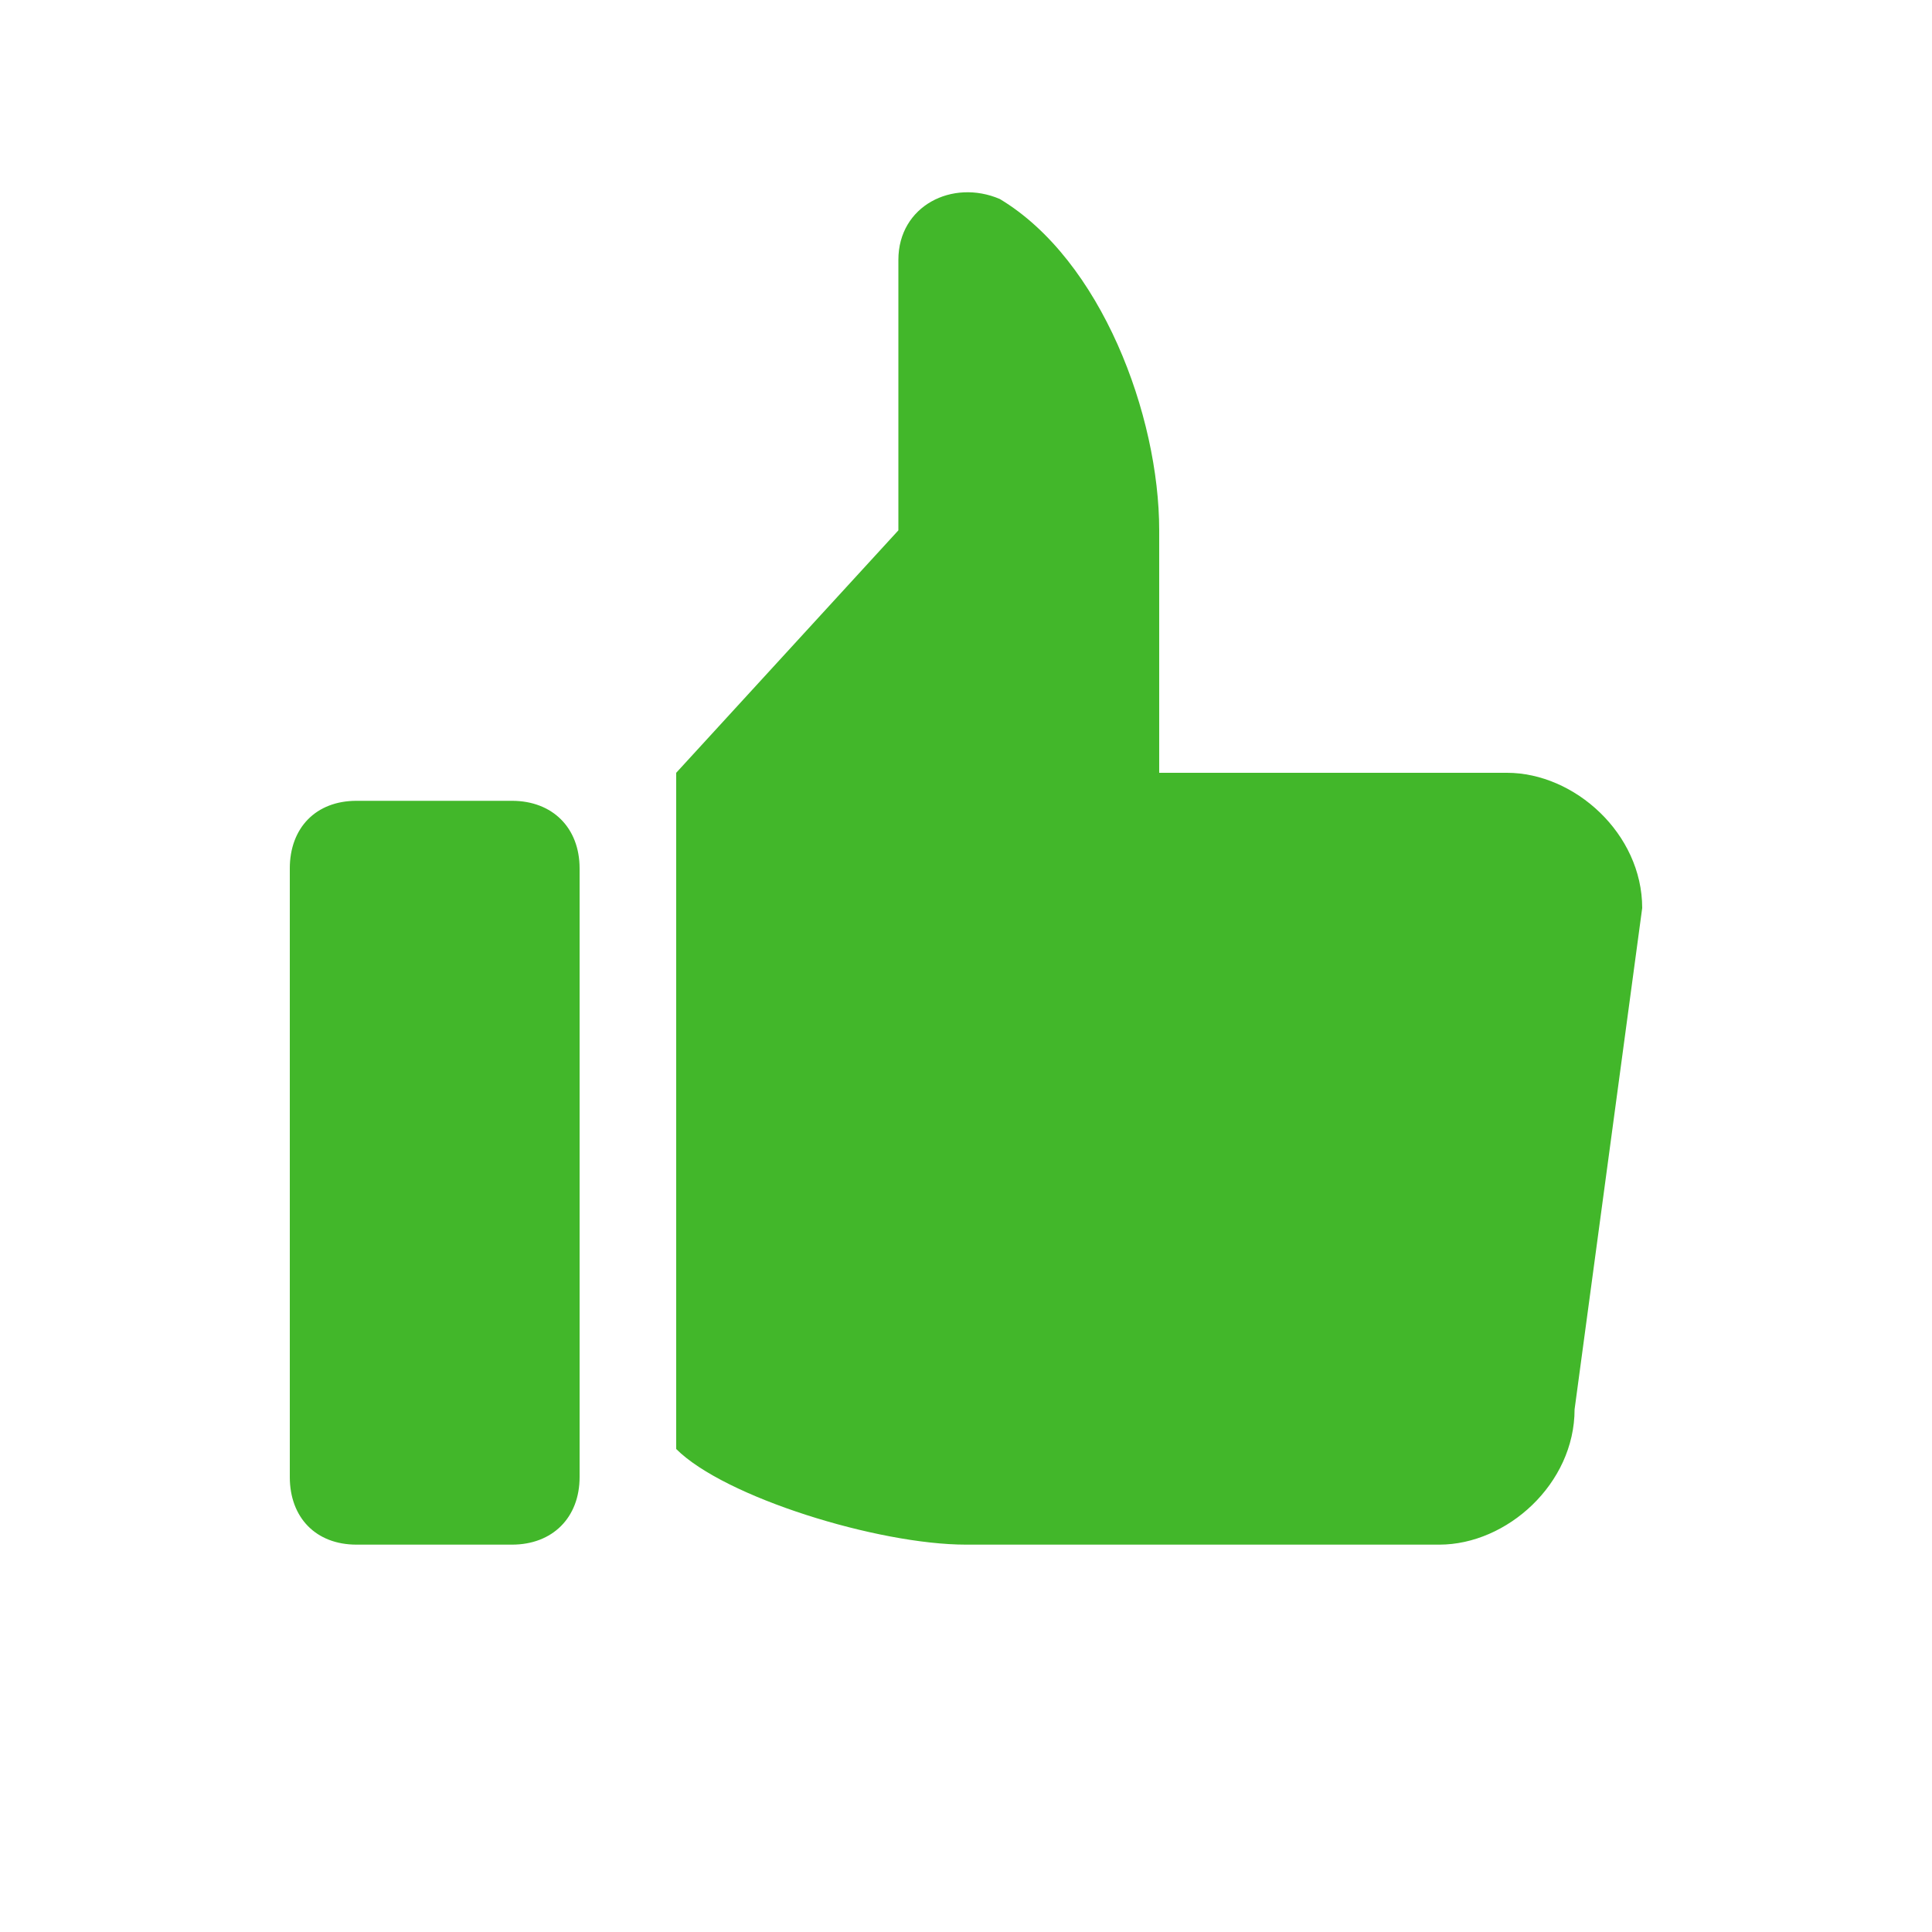
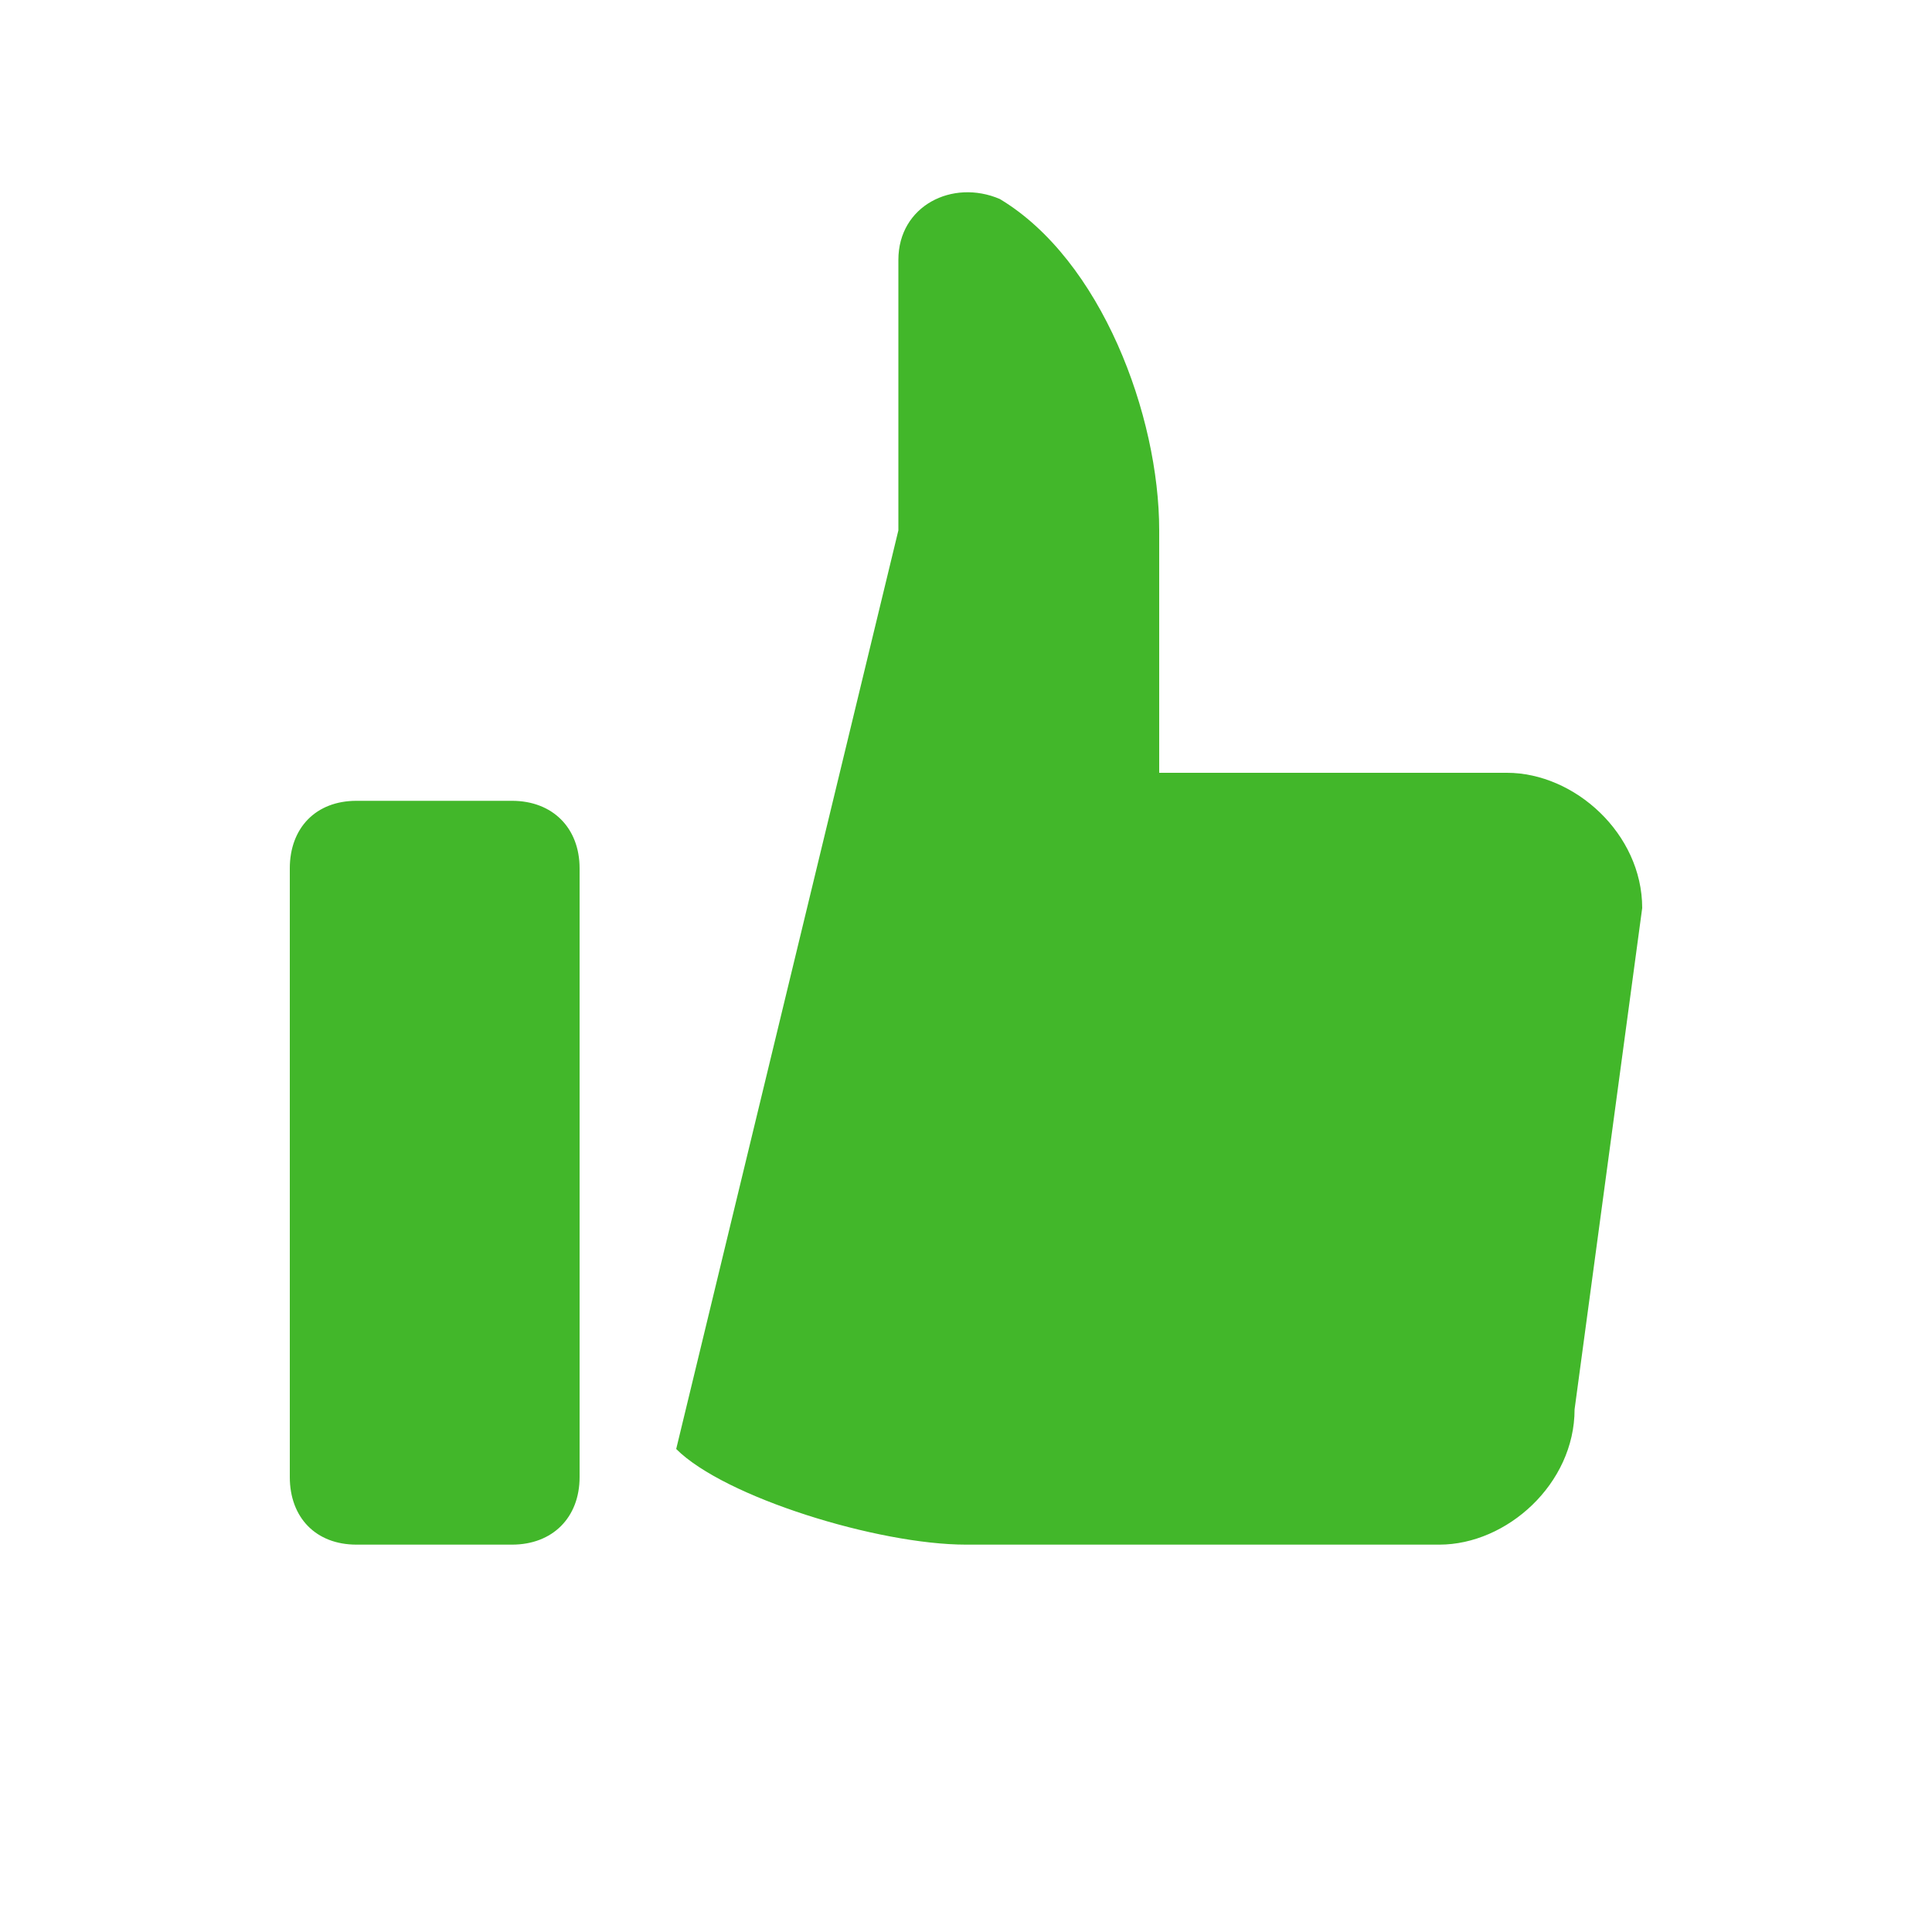
<svg xmlns="http://www.w3.org/2000/svg" viewBox="0 0 20 20" fill="#42B72A">
-   <path d="M12 8.00H15.6C16.3 8.00 17 8.63 17 9.40L16.3 14.59C16.3 15.36 15.6 15.99 14.90 15.99H10.00C9.09 15.99 7.5 15.5 7 15V8.00L9.30 5.49V2.69C9.30 2.13 9.86 1.85 10.35 2.06C11.40 2.69 12 4.30 12 5.49V8.00ZM3.69 15.99H5.30C5.72 15.99 6 15.71 6 15.29V8.99C6 8.57 5.72 8.29 5.30 8.29H3.69C3.27 8.29 3 8.57 3 8.99V15.29C3 15.71 3.27 15.99 3.69 15.99Z" />
+   <path d="M12 8.00H15.6C16.3 8.00 17 8.63 17 9.40L16.3 14.59C16.3 15.36 15.6 15.99 14.90 15.99H10.00C9.09 15.99 7.5 15.5 7 15L9.30 5.49V2.69C9.30 2.13 9.86 1.85 10.35 2.06C11.40 2.69 12 4.30 12 5.49V8.00ZM3.69 15.99H5.30C5.72 15.99 6 15.71 6 15.29V8.99C6 8.57 5.72 8.29 5.30 8.29H3.69C3.27 8.29 3 8.57 3 8.99V15.29C3 15.71 3.27 15.99 3.69 15.99Z" />
</svg>